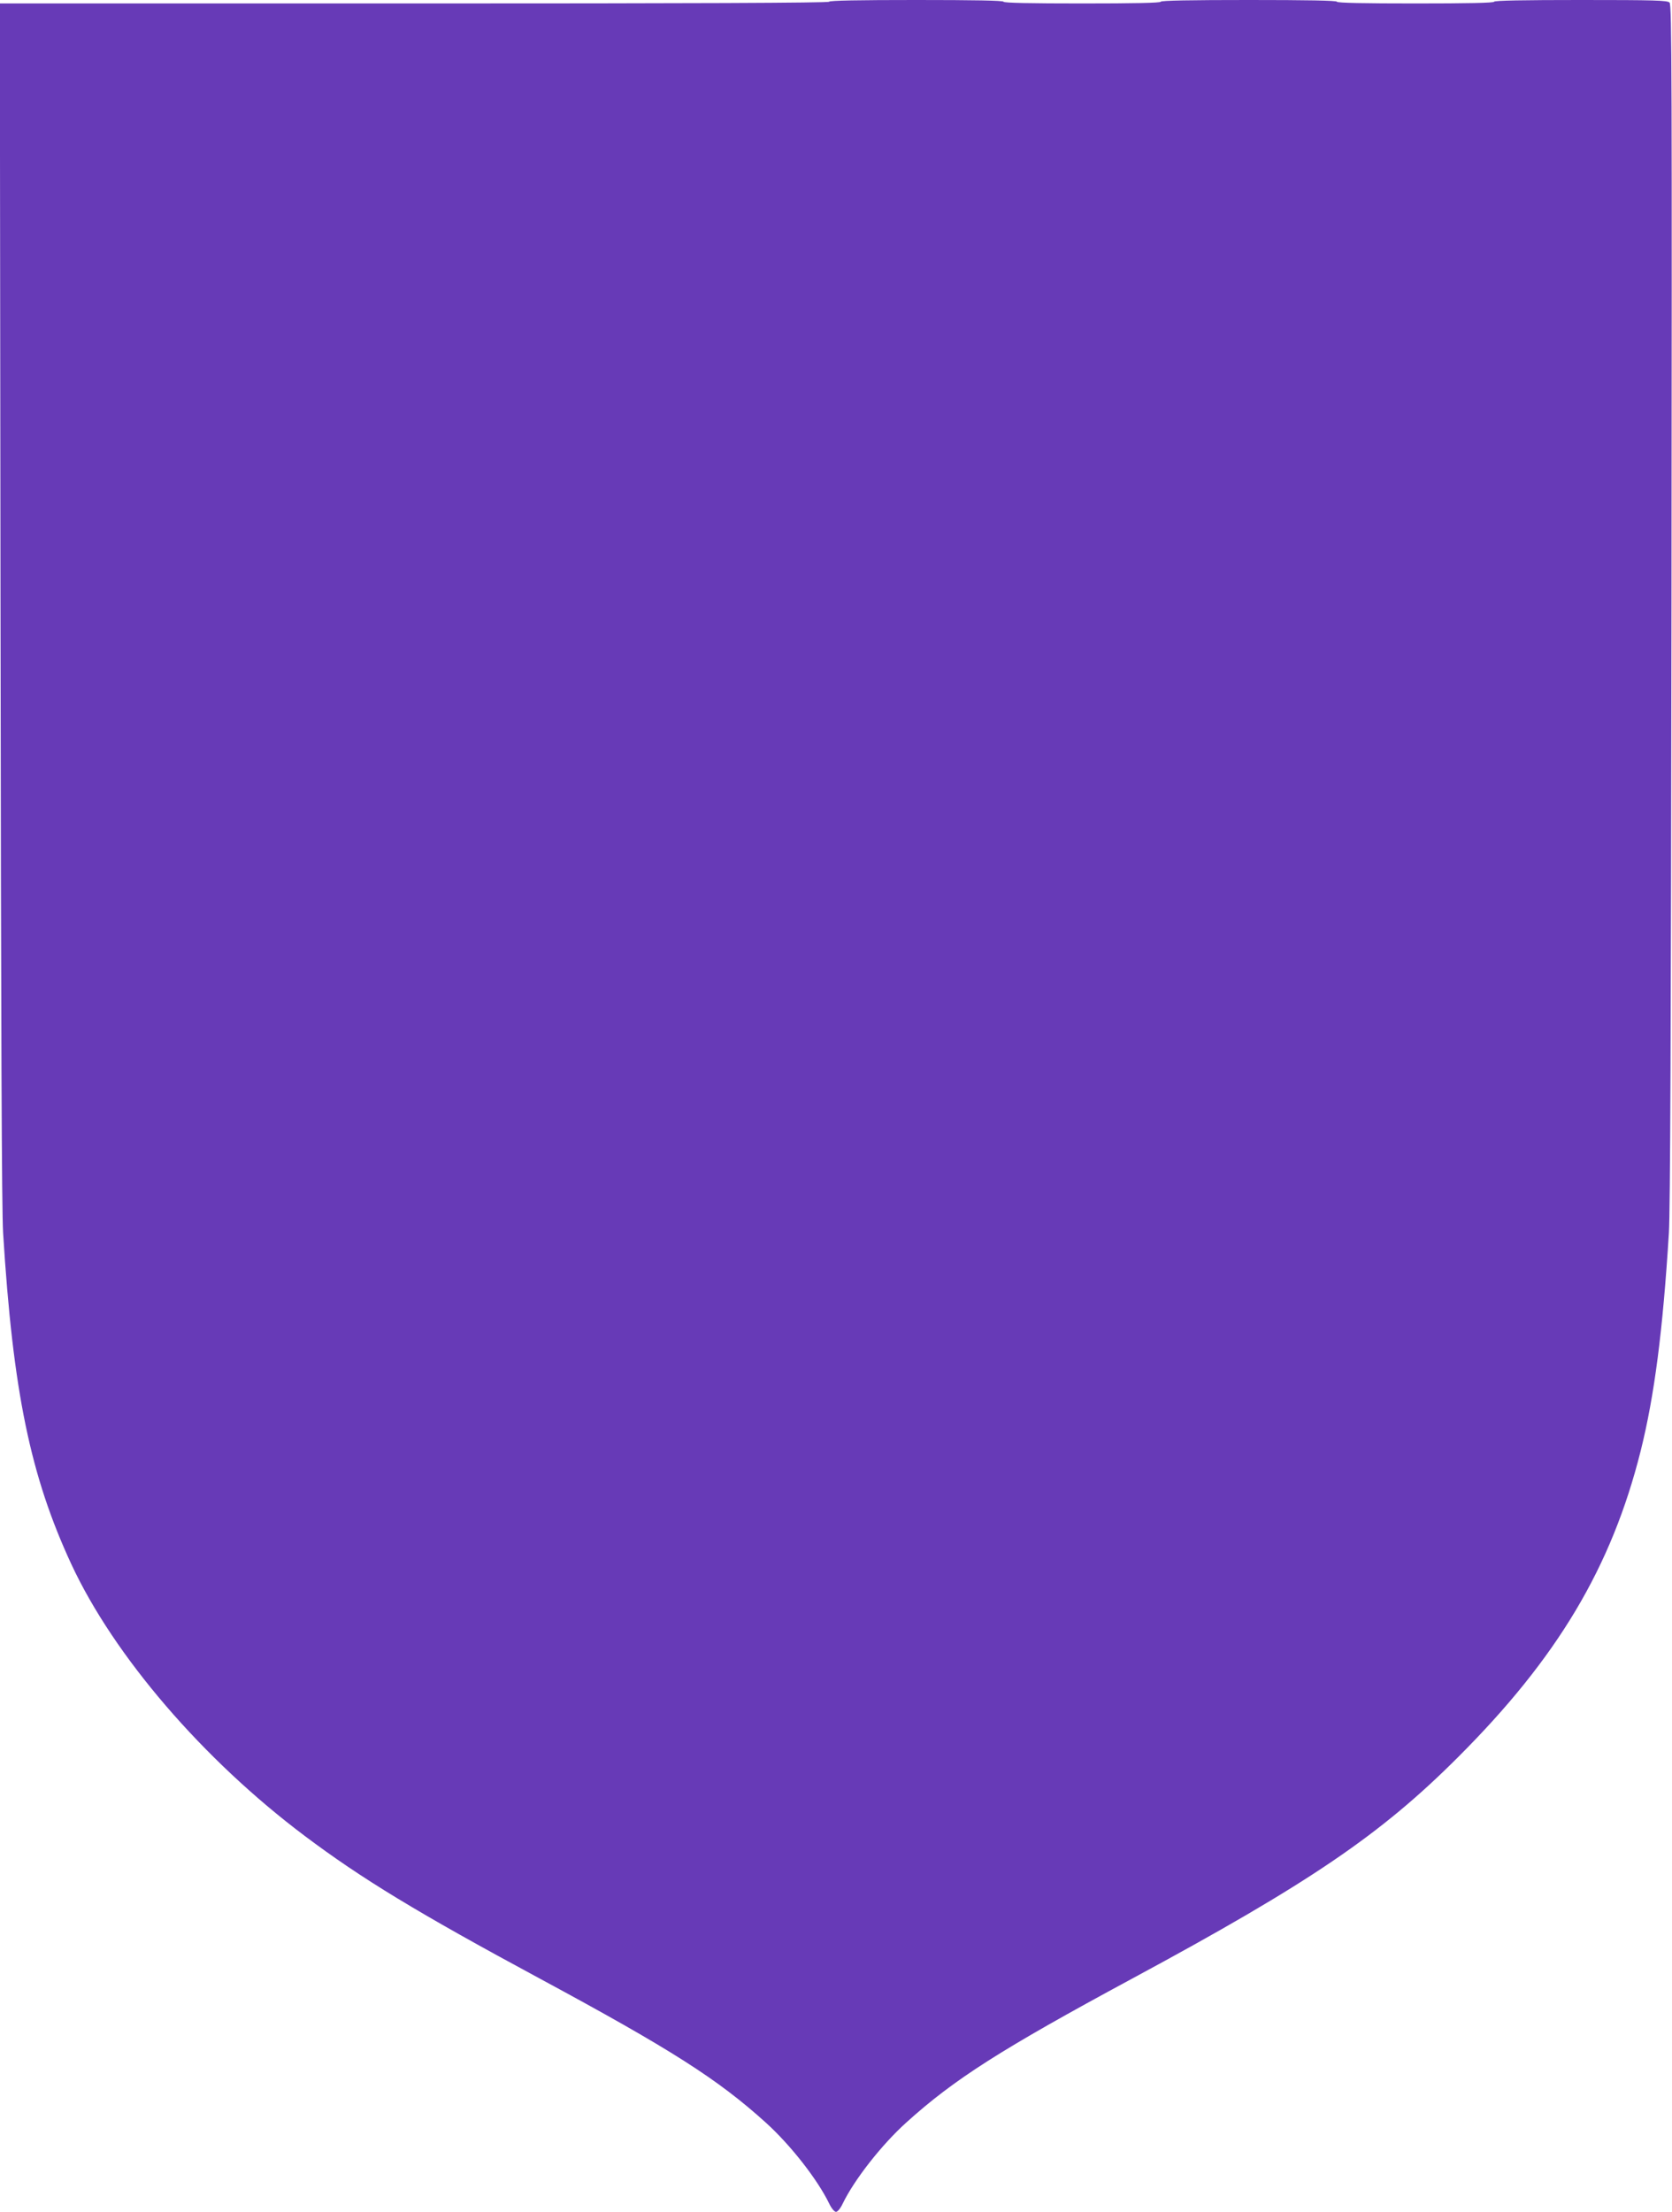
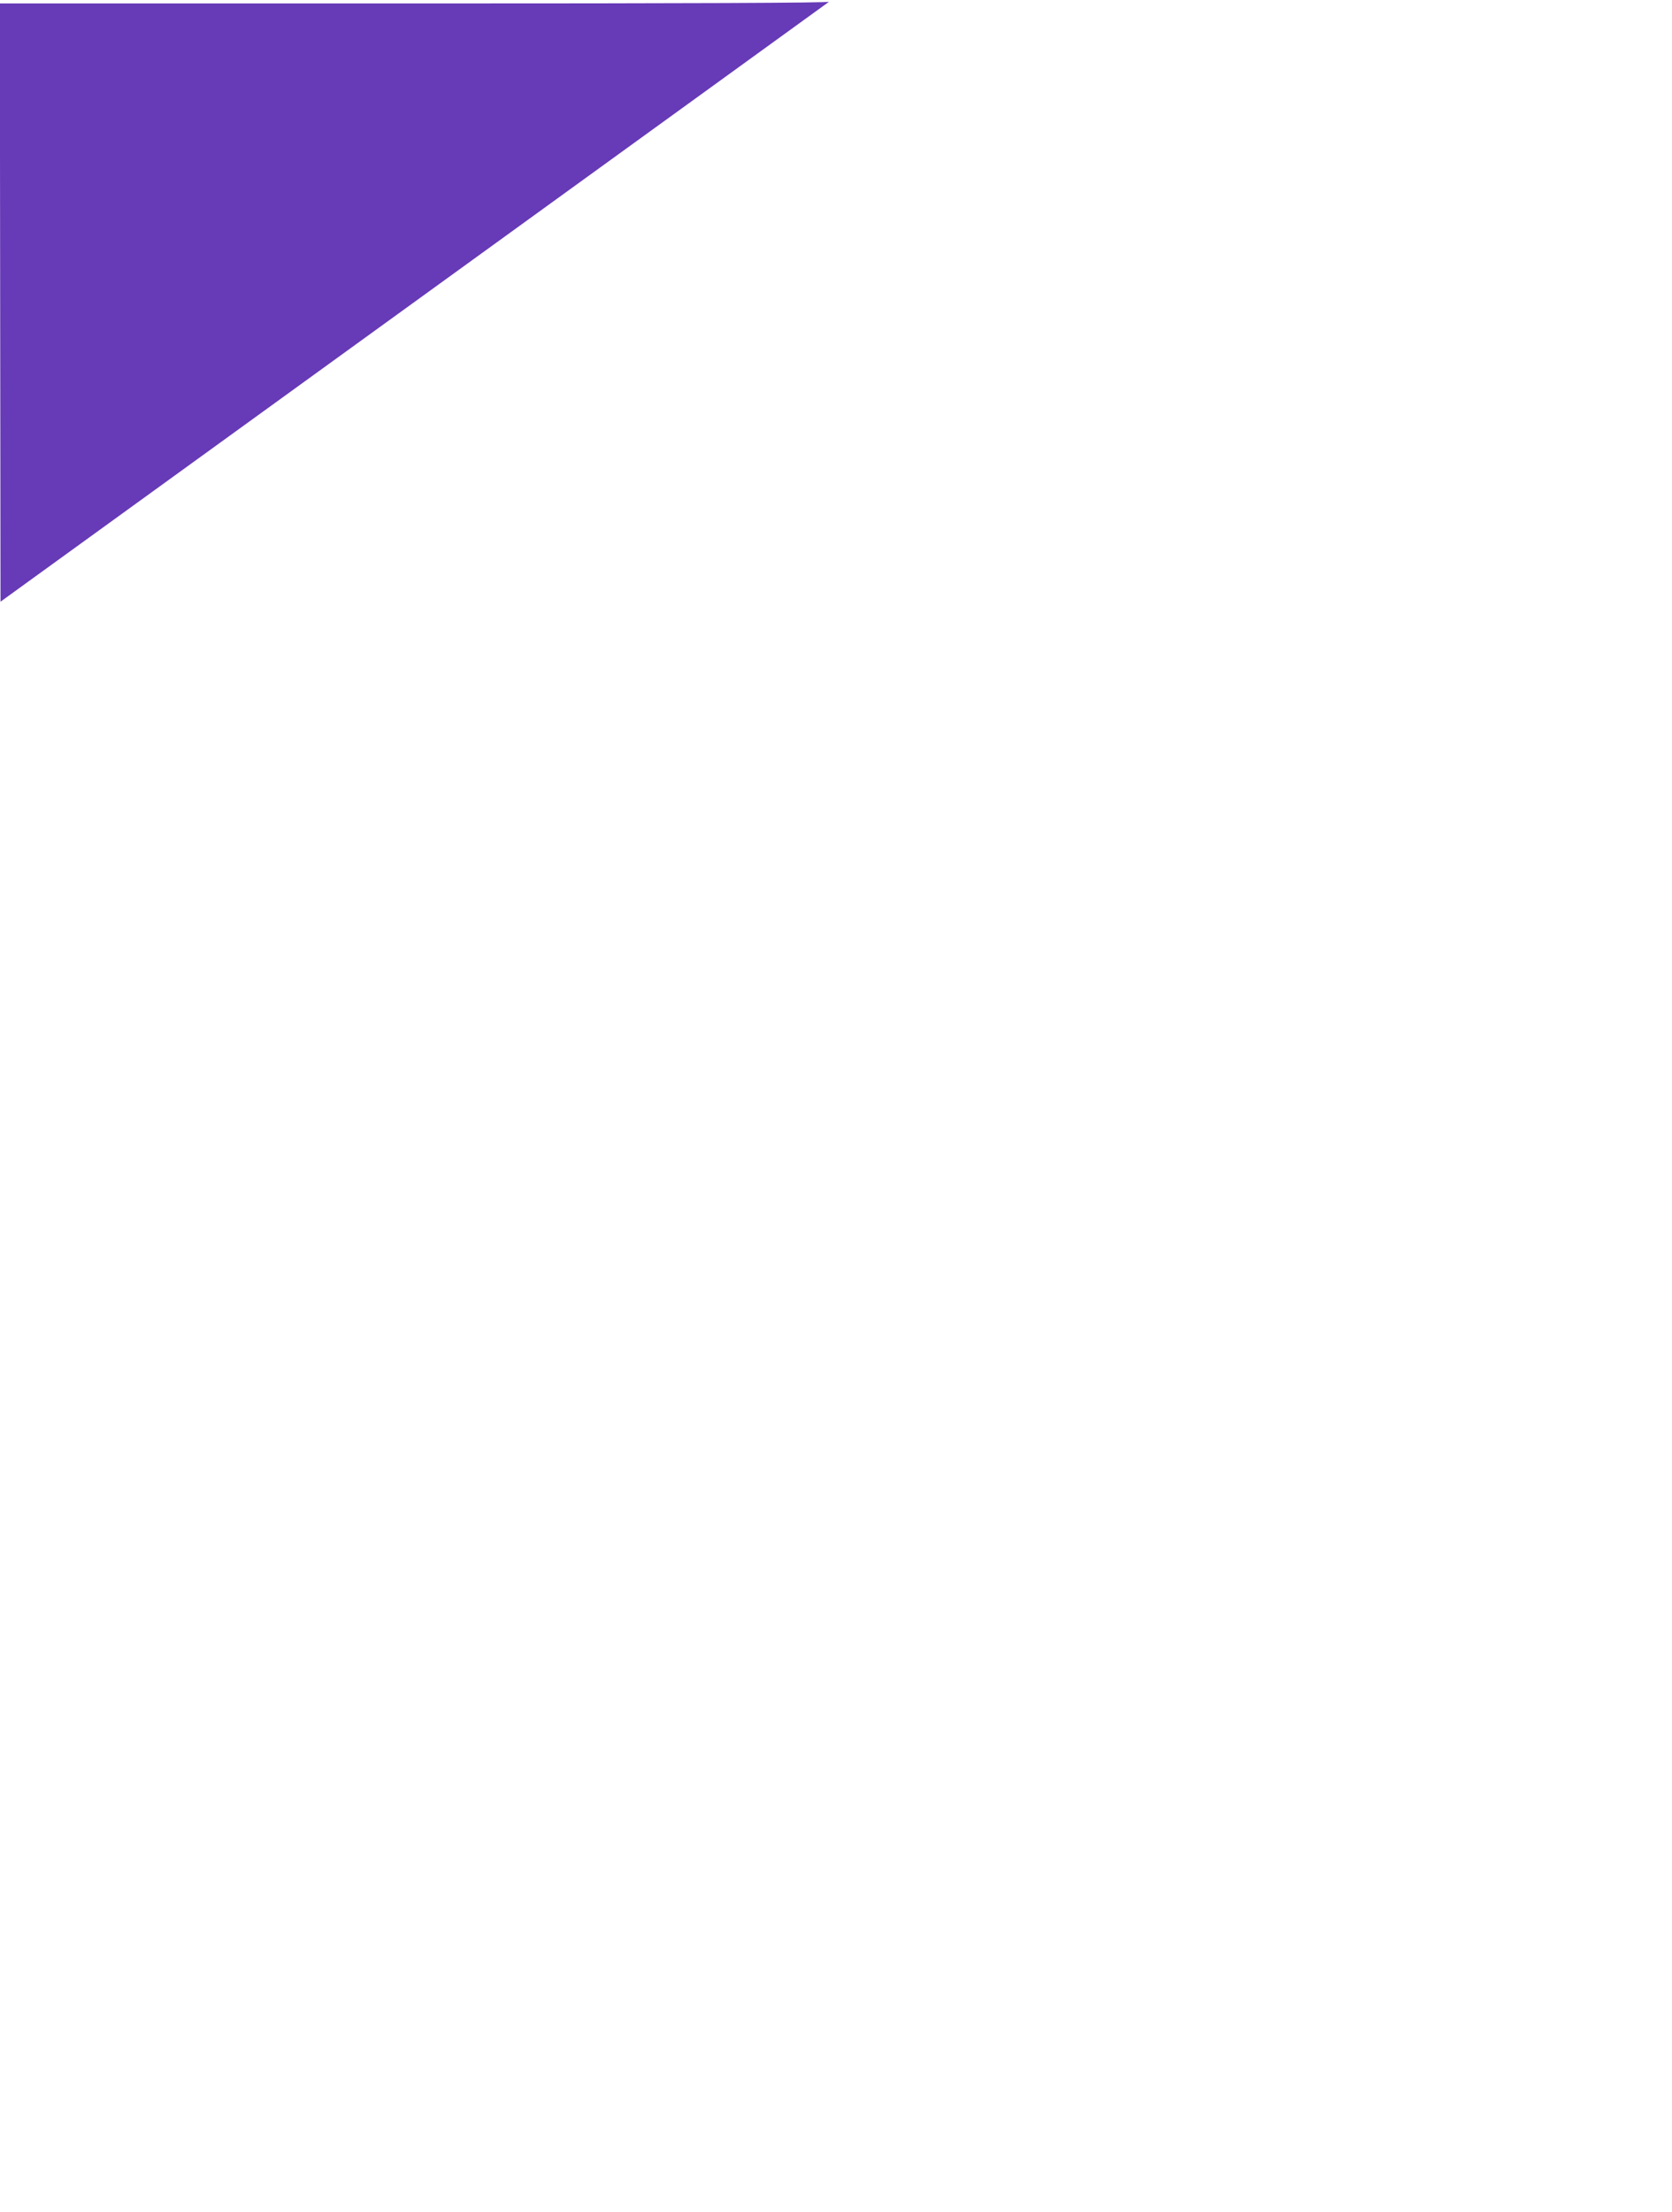
<svg xmlns="http://www.w3.org/2000/svg" version="1.0" width="968pt" height="1280pt" viewBox="0 0 968 1280" preserveAspectRatio="xMidYMid meet">
  <g transform="translate(0,1280) scale(0.1,-0.1)" fill="#673ab7" stroke="none">
-     <path d="M4800 12790 c0 -7 -807 -10 -2400 -10 l-2401 0 4 -3462 c3 -2495 7 -3516 15 -3653 57 -919 158 -1406 395 -1917 247 -531 763 -1131 1352 -1573 329 -247 651 -443 1360 -825 762 -411 1030 -582 1308 -833 144 -130 301 -331 368 -470 13 -27 30 -47 39 -47 9 0 26 20 39 48 67 138 224 339 368 469 278 251 546 422 1308 833 1026 553 1437 832 1885 1280 576 575 890 1100 1059 1775 79 317 128 693 163 1260 8 137 12 1157 15 3648 3 3035 2 3459 -11 3472 -12 13 -88 15 -515 15 -327 0 -501 -3 -501 -10 0 -7 -158 -10 -455 -10 -297 0 -455 3 -455 10 0 7 -177 10 -510 10 -333 0 -510 -3 -510 -10 0 -7 -158 -10 -455 -10 -297 0 -455 3 -455 10 0 7 -175 10 -505 10 -330 0 -505 -3 -505 -10z" />
+     <path d="M4800 12790 c0 -7 -807 -10 -2400 -10 l-2401 0 4 -3462 z" />
  </g>
</svg>